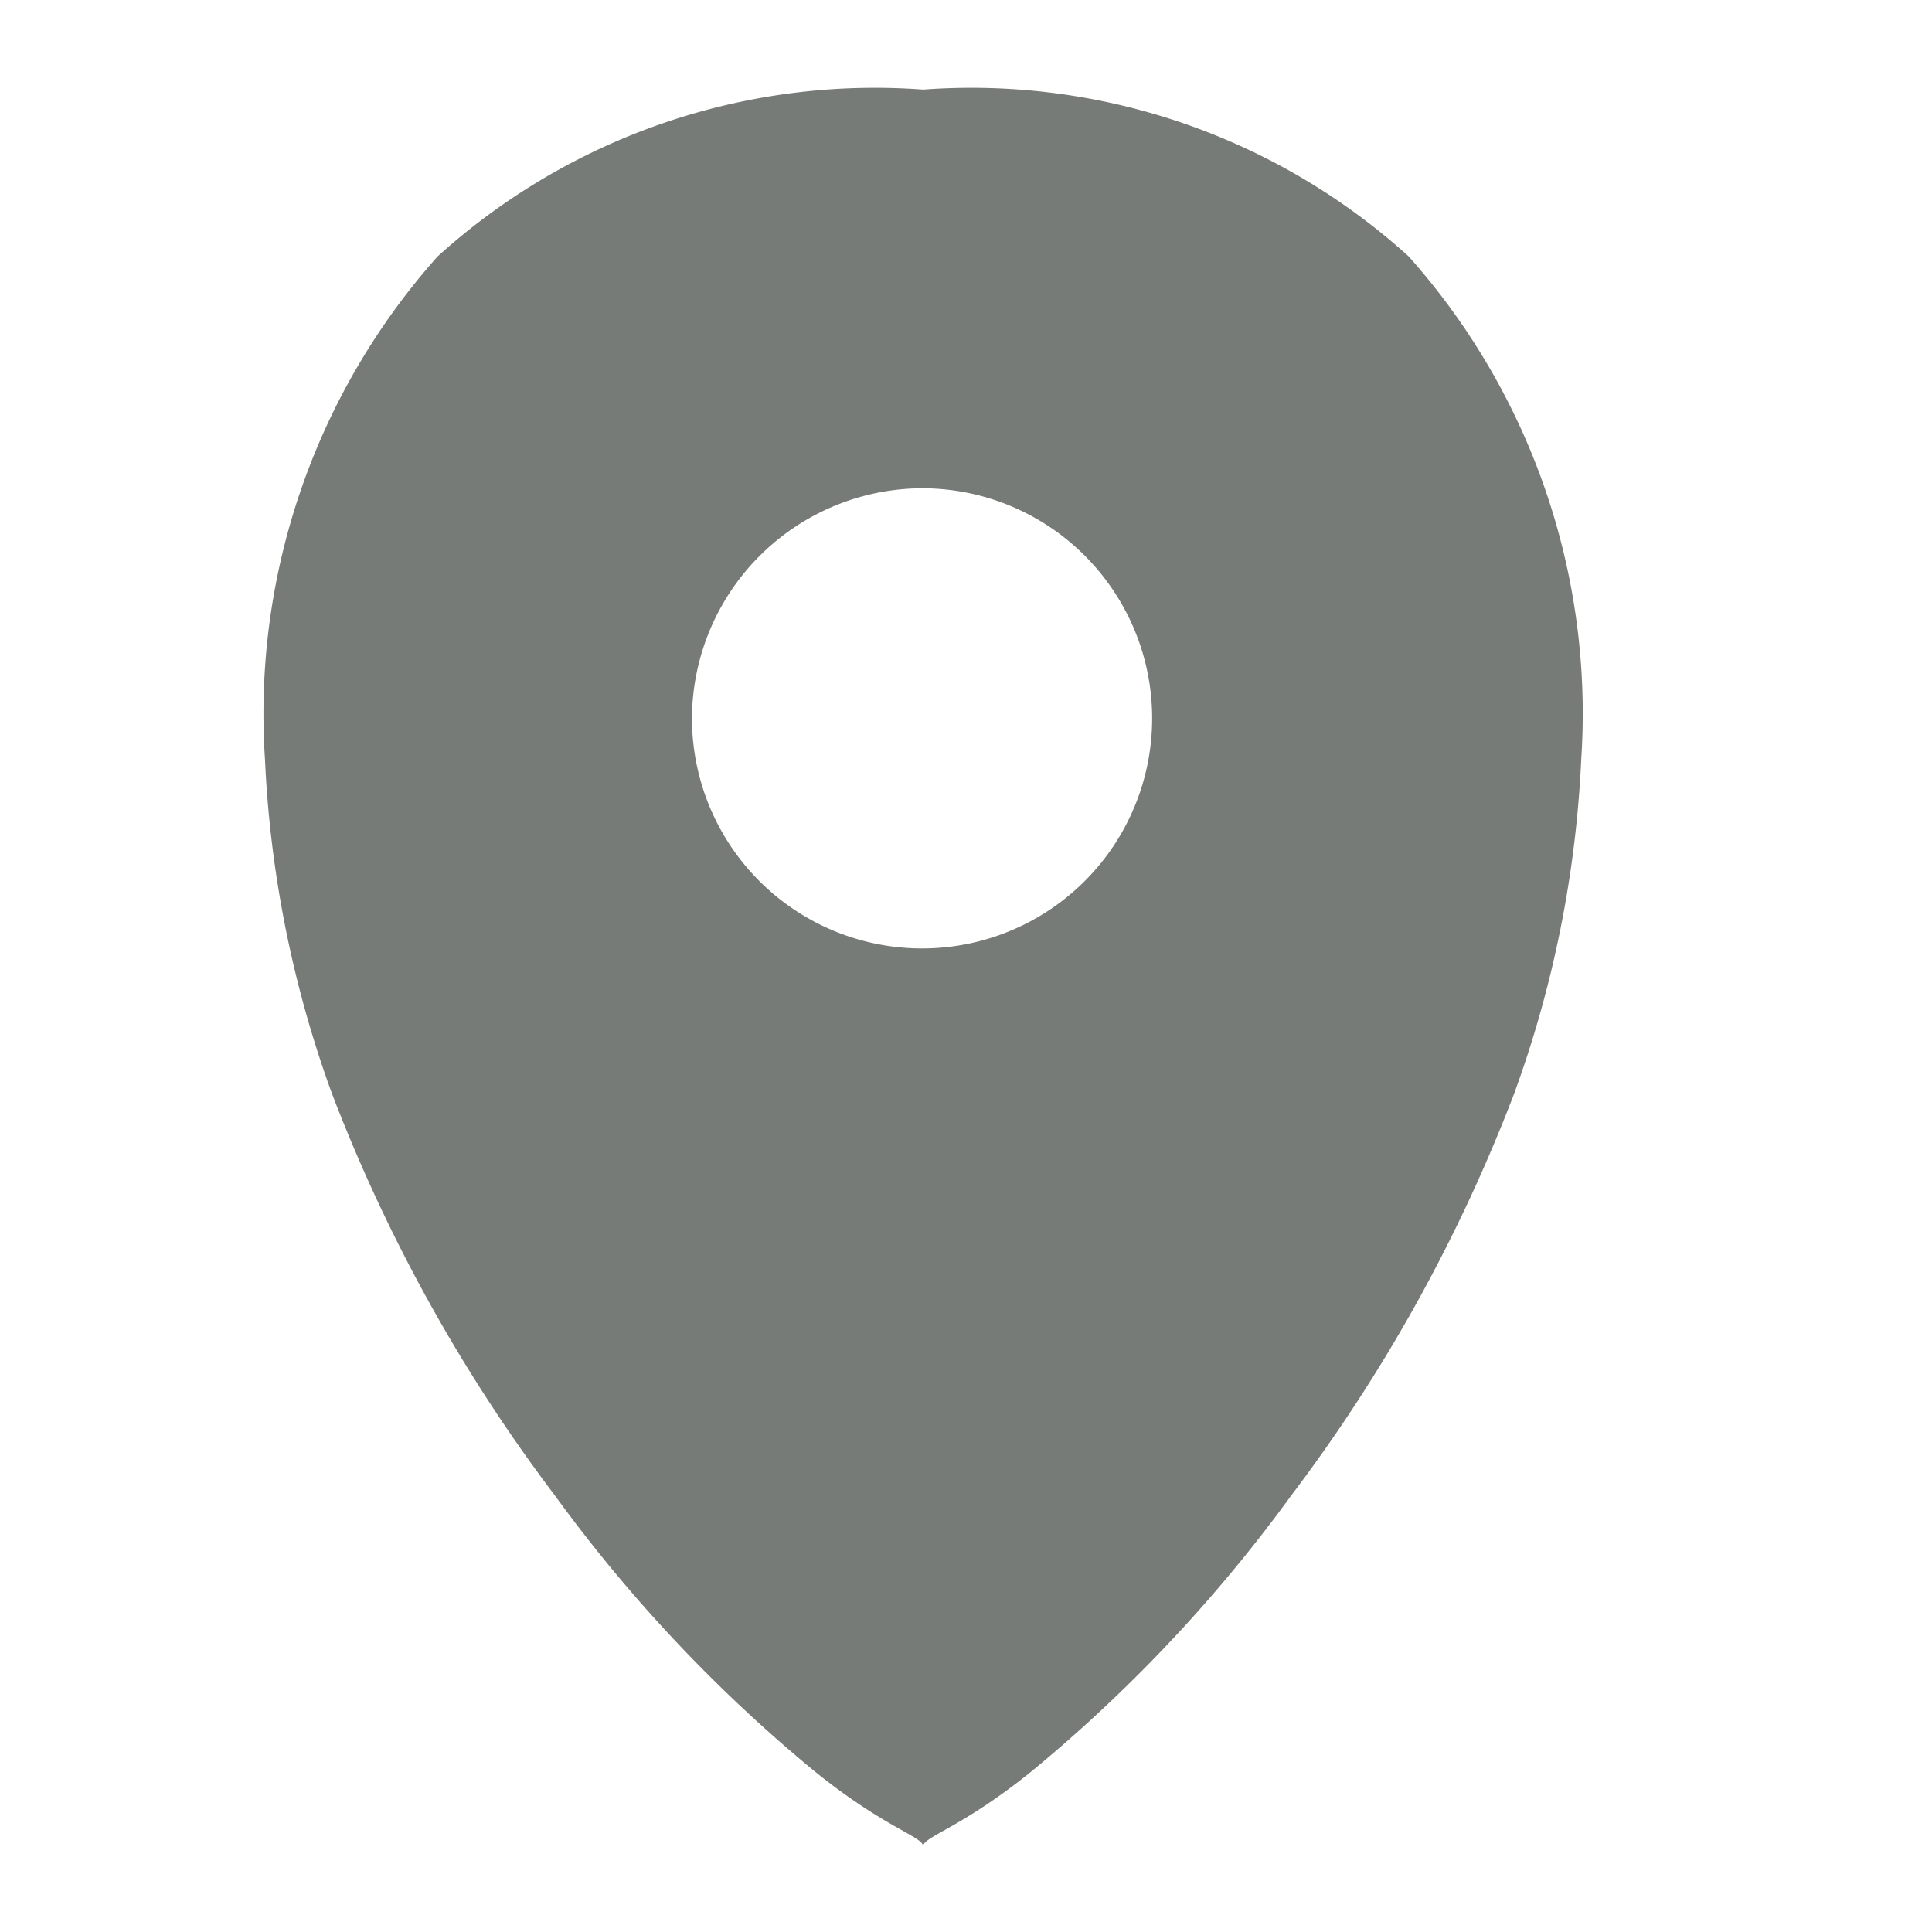
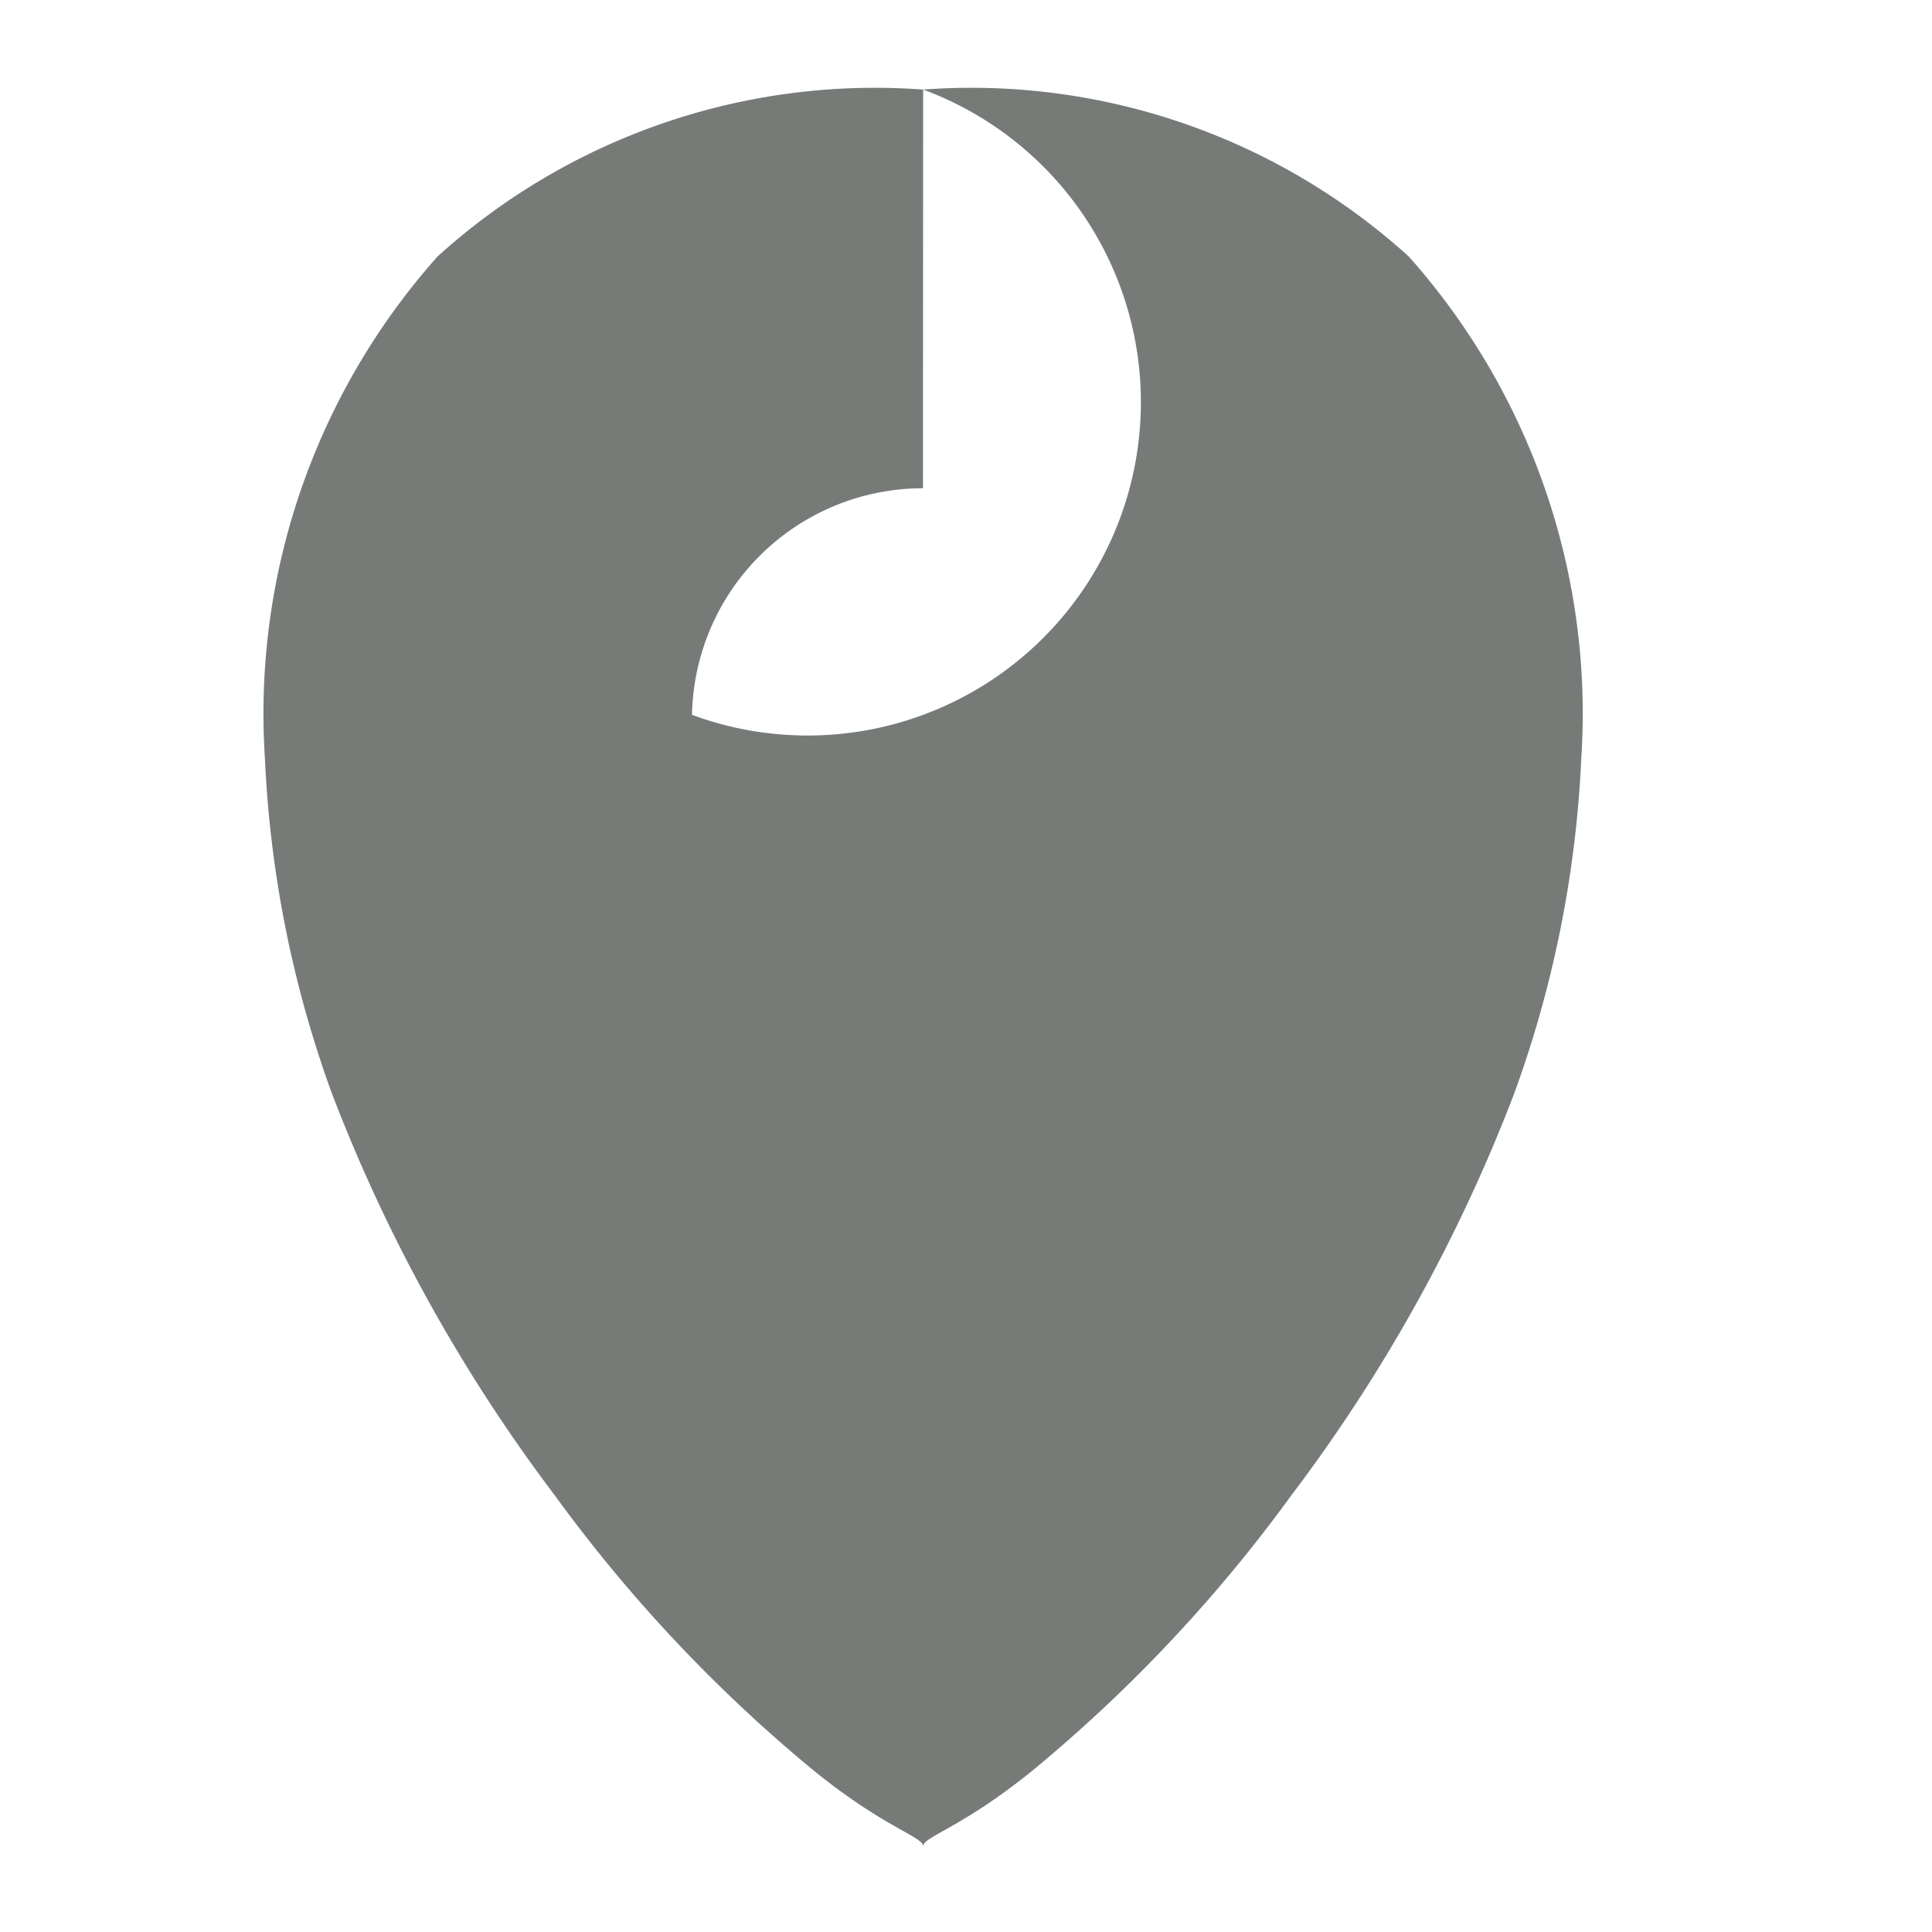
<svg xmlns="http://www.w3.org/2000/svg" width="22" height="22">
-   <path fill="#777B78" fill-rule="evenodd" d="M10.512 1.02a7.419 7.419 0 0 1 5.529 1.9 7.825 7.825 0 0 1 1.965 5.72 12.8 12.8 0 0 1-.763 3.81 18.556 18.556 0 0 1-2.54 4.58 17.042 17.042 0 0 1-2.956 3.14c-.792.64-1.22.74-1.235.85-.015-.11-.444-.21-1.236-.85a17.041 17.041 0 0 1-2.957-3.14 18.584 18.584 0 0 1-2.54-4.58 12.8 12.8 0 0 1-.762-3.81 7.826 7.826 0 0 1 1.966-5.72 7.418 7.418 0 0 1 5.529-1.9zm0 4.54A2.62 2.62 0 1 1 7.88 8.14a2.63 2.63 0 0 1 2.63-2.58z" />
+   <path fill="#777B78" fill-rule="evenodd" d="M10.512 1.02a7.419 7.419 0 0 1 5.529 1.9 7.825 7.825 0 0 1 1.965 5.72 12.8 12.8 0 0 1-.763 3.81 18.556 18.556 0 0 1-2.54 4.58 17.042 17.042 0 0 1-2.956 3.14c-.792.64-1.22.74-1.235.85-.015-.11-.444-.21-1.236-.85a17.041 17.041 0 0 1-2.957-3.14 18.584 18.584 0 0 1-2.54-4.58 12.8 12.8 0 0 1-.762-3.81 7.826 7.826 0 0 1 1.966-5.72 7.418 7.418 0 0 1 5.529-1.9zA2.62 2.62 0 1 1 7.88 8.14a2.63 2.63 0 0 1 2.63-2.58z" />
</svg>